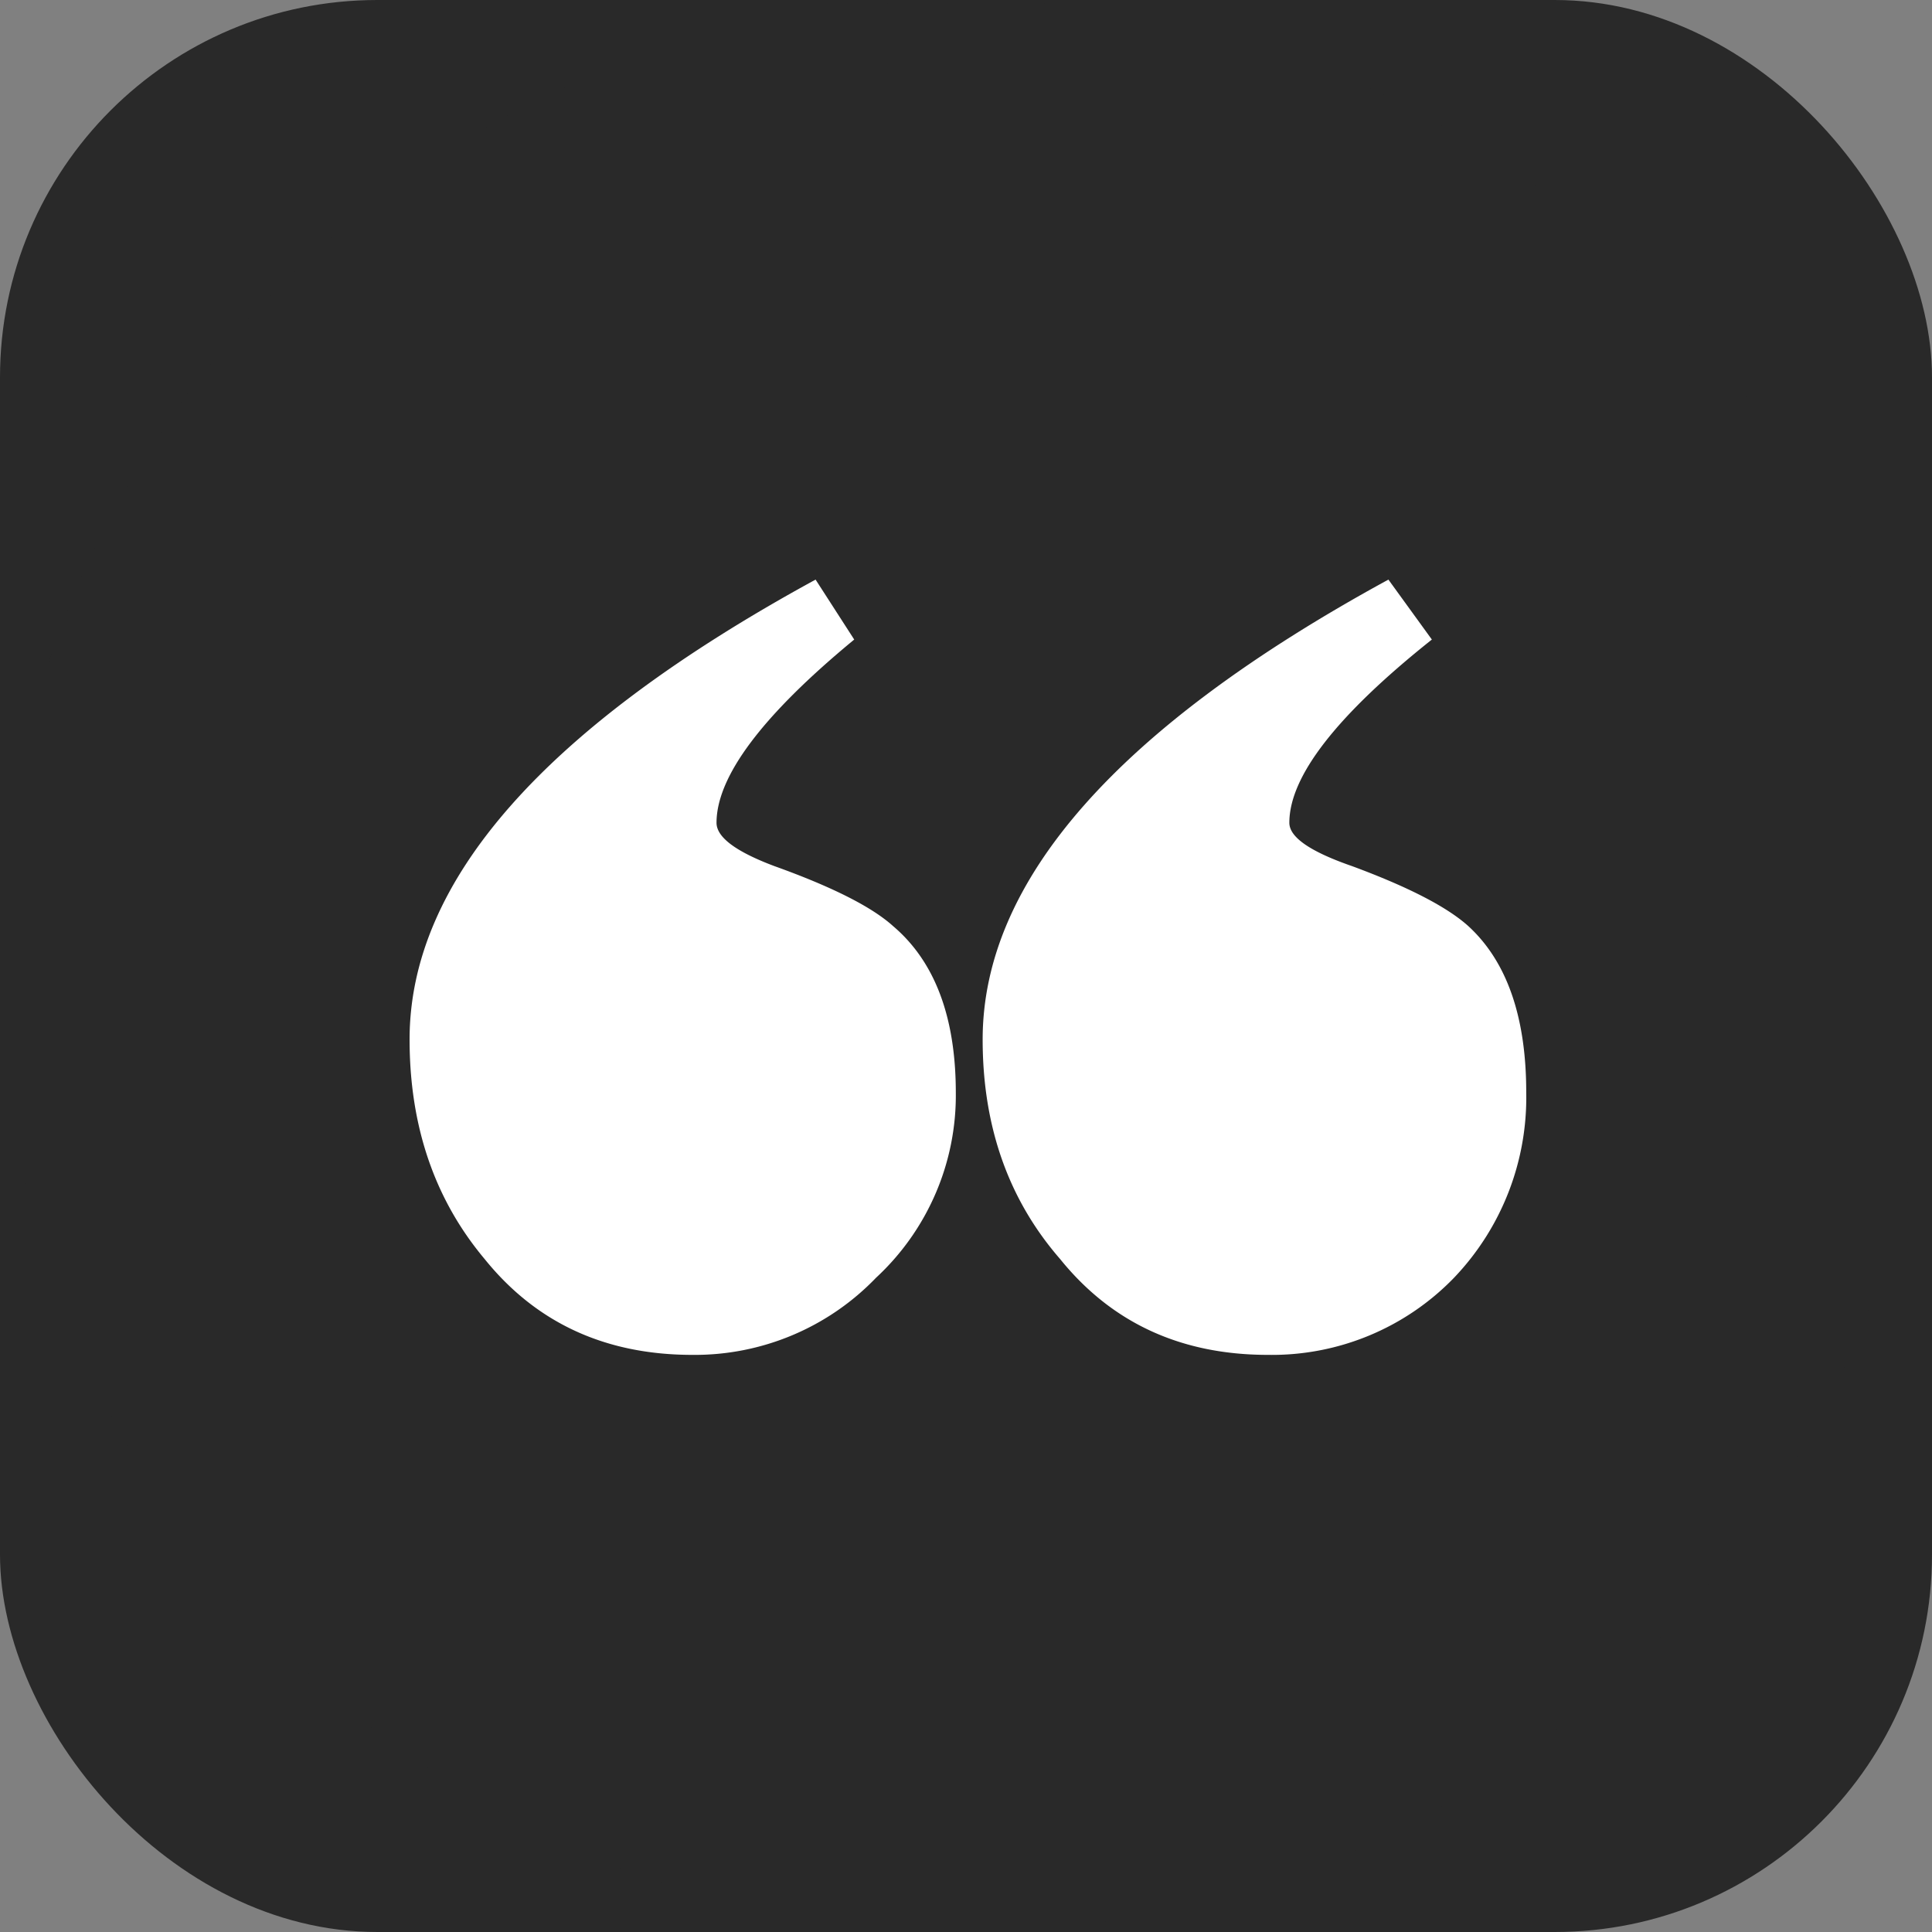
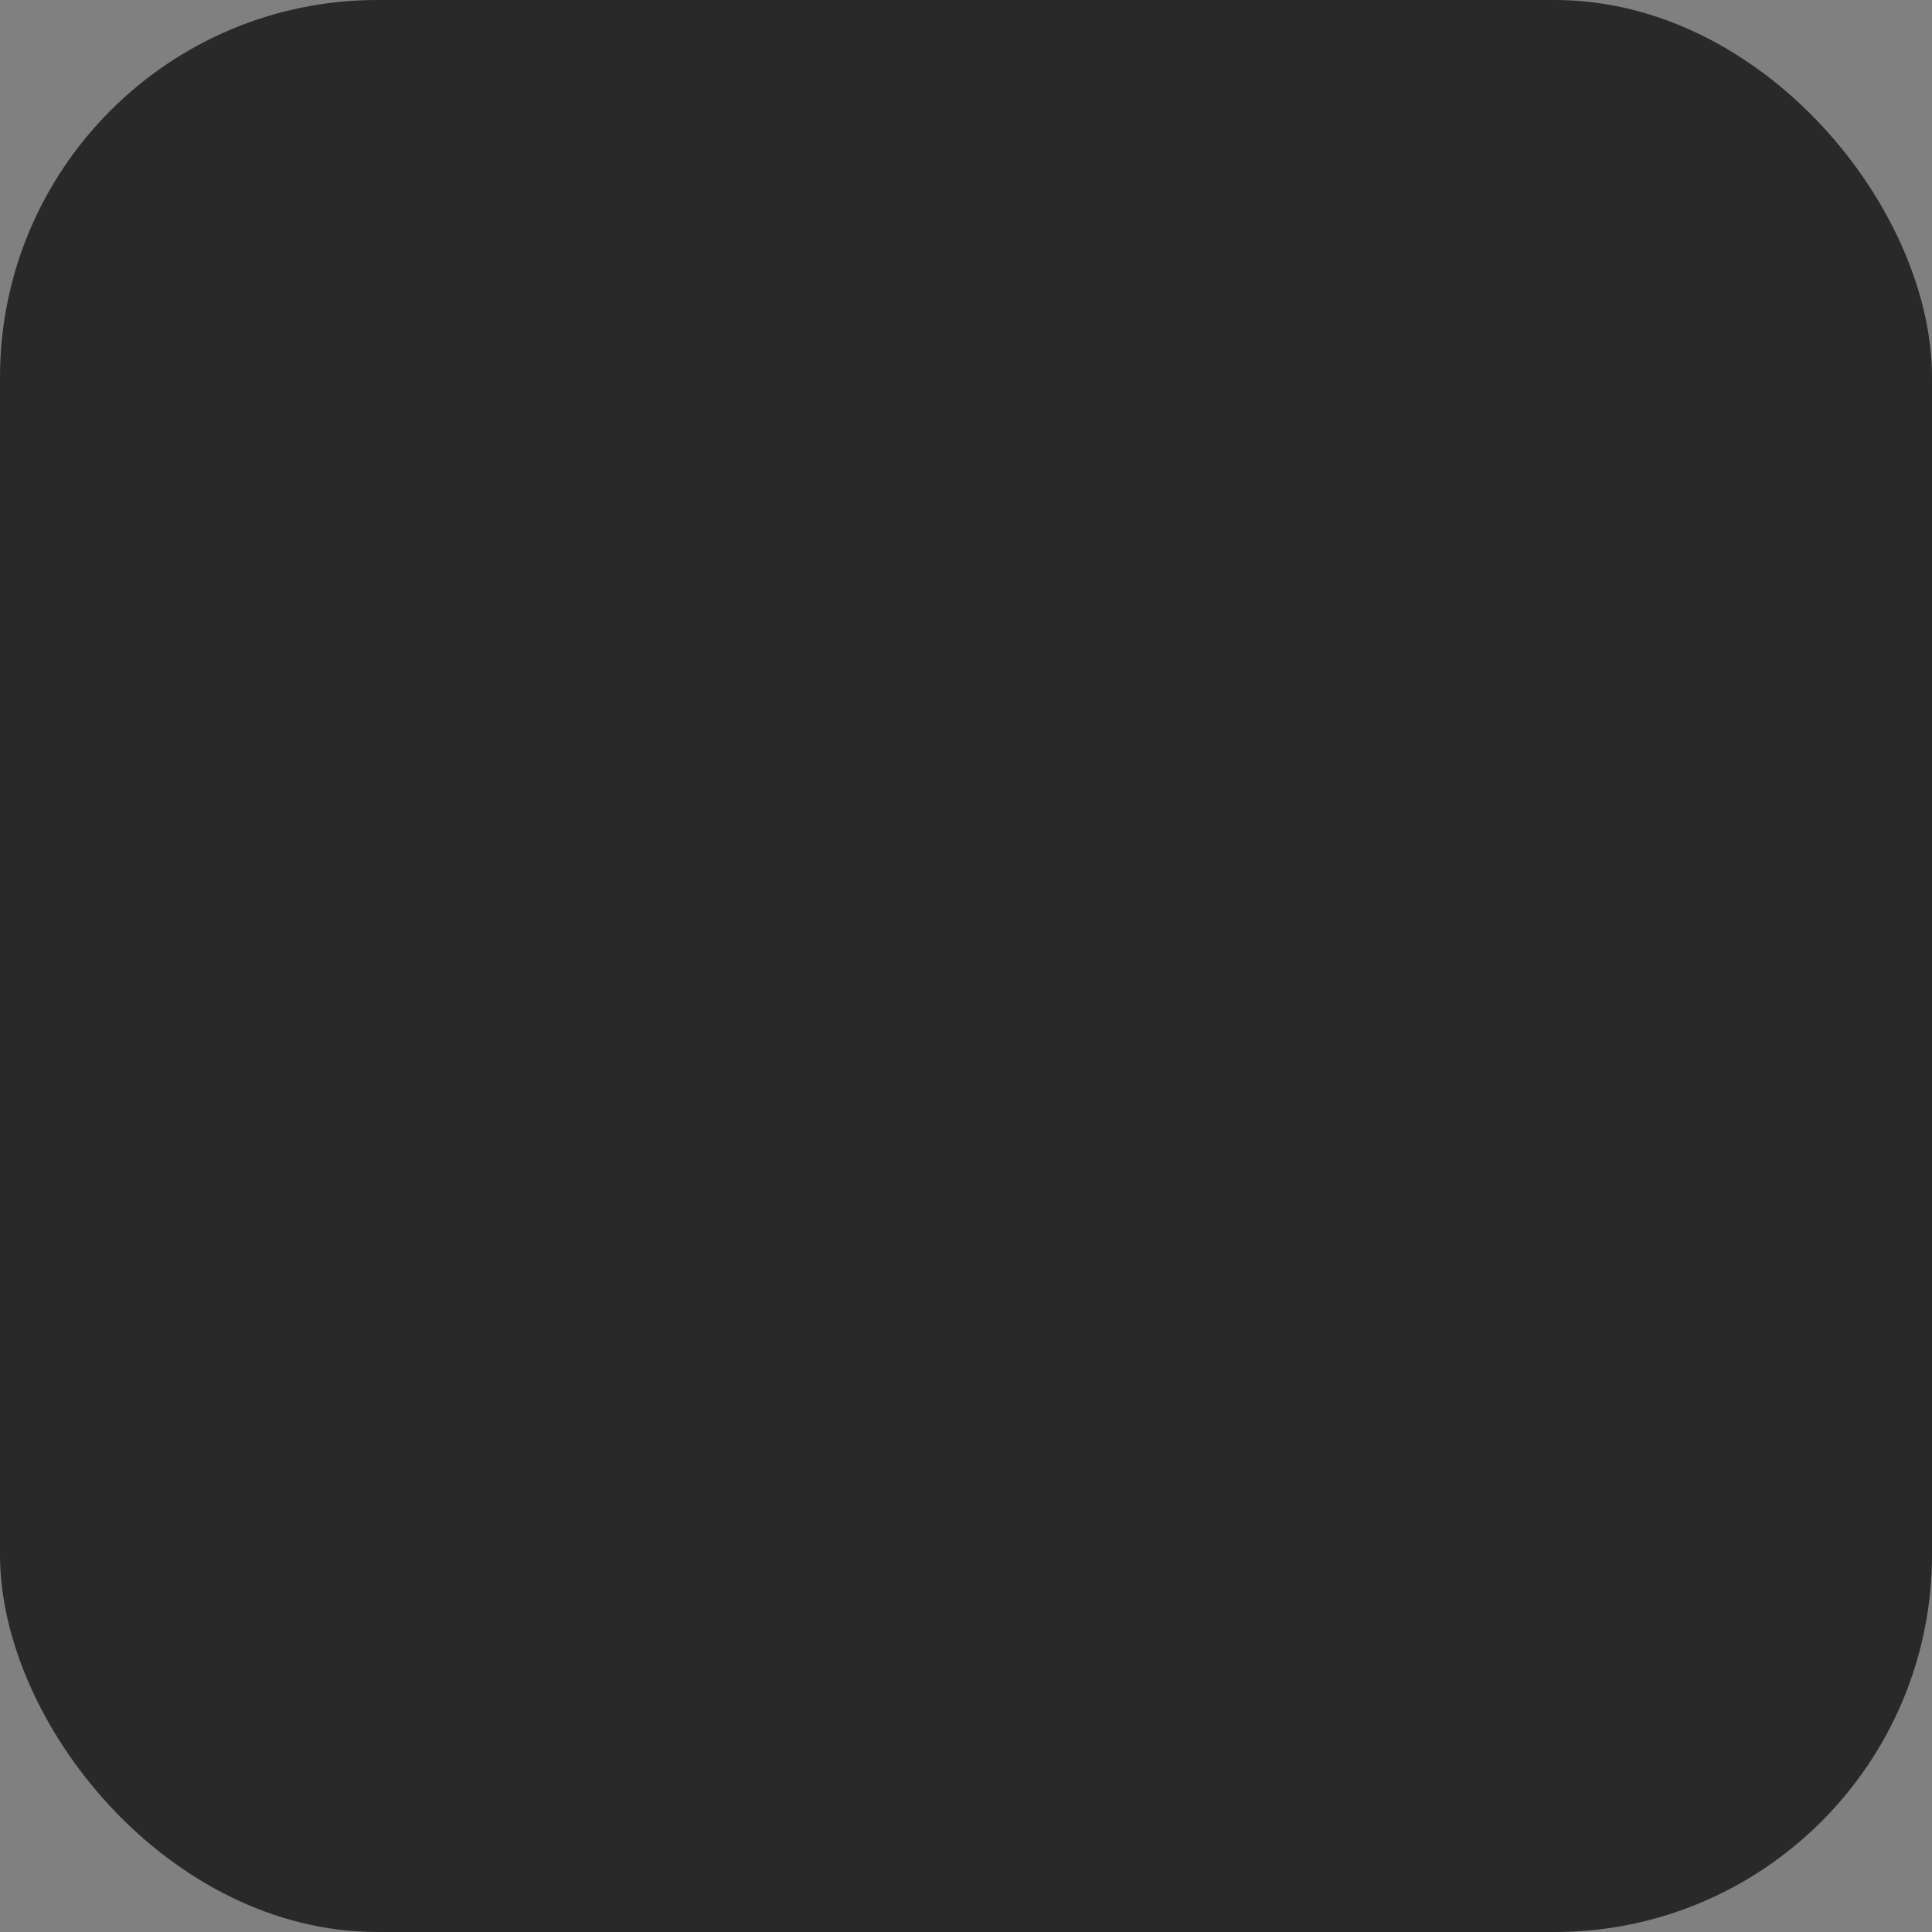
<svg xmlns="http://www.w3.org/2000/svg" fill="none" viewBox="0 0 512 512">
  <rect x="0" y="0" width="512" height="512" fill="#808080" stroke="none" />
  <rect width="512" height="512" rx="100" fill="#292929" />
  <circle cx="256" cy="256" r="256" fill="#292929" />
-   <path d="M253.3 289.501a65.76 65.76 0 01-5.359 26.79 66 66 0 01-15.79 22.334 66.493 66.493 0 01-22.199 15.232 66.706 66.706 0 01-26.446 5.199c-23.073 0-41.436-8.473-55.089-25.42-13.248-15.802-19.873-35.196-19.873-58.179 0-42.113 35.865-82.732 107.594-121.857l10.239 15.887c-24.306 20.04-36.47 36.224-36.491 48.552 0 3.845 5.135 7.658 15.375 11.503 15.407 5.529 25.837 10.835 31.42 15.887 11.058 9.385 16.597 24.075 16.619 44.072zm151.167 0a69.118 69.118 0 01-19.14 49.124 66.994 66.994 0 01-22.51 15.317 67.214 67.214 0 01-26.773 5.114c-23.073 0-41.446-8.473-55.12-25.42-13.653-15.696-20.49-35.047-20.511-58.052-.042-42.197 35.801-82.859 107.53-121.984l11.515 15.887c-25.178 20.04-37.768 36.224-37.768 48.552 0 3.845 5.551 7.658 16.651 11.503 14.886 5.508 25.147 10.803 30.782 15.887 10.229 9.385 15.344 24.075 15.344 44.072z" fill="#fff" />
</svg>